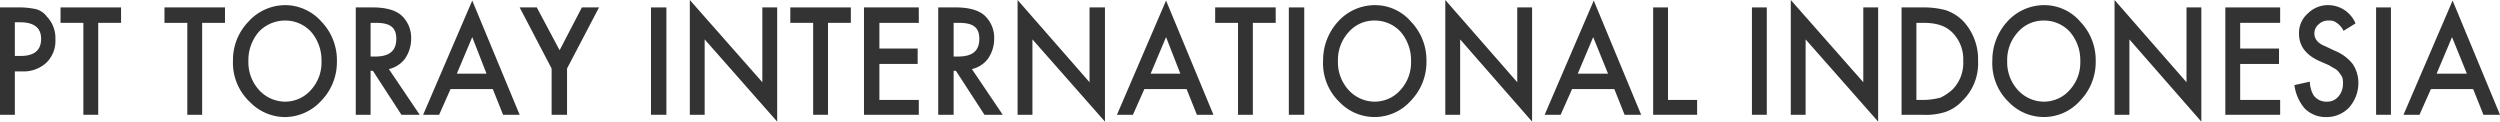
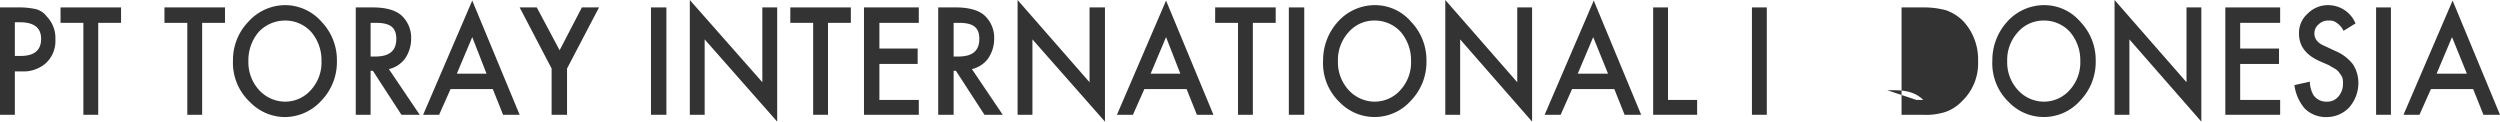
<svg xmlns="http://www.w3.org/2000/svg" viewBox="0 0 437.8 21.3">
  <defs>
    <style>.cls-1{fill:#333;}</style>
  </defs>
  <title>header_site_tiin</title>
  <g id="Layer_2" data-name="Layer 2">
    <g id="Layer_1-2" data-name="Layer 1">
      <path class="cls-1" d="M2.6,12.5v7.6H0V1.3H3a14.2,14.2,0,0,1,3.3.3A3.5,3.5,0,0,1,8.2,2.9a5.4,5.4,0,0,1,1.5,4A5.3,5.3,0,0,1,8.1,11a5.9,5.9,0,0,1-4.3,1.5Zm0-2.7h1q3.6,0,3.6-3C7.2,4.9,6,3.9,3.5,3.9H2.6Z" />
      <path class="cls-1" d="M17.2,4V20.1H14.6V4h-4V1.3H21.2V4Z" />
      <path class="cls-1" d="M35.4,4V20.1H32.8V4h-4V1.3H39.4V4Z" />
      <path class="cls-1" d="M40.8,10.6a9.6,9.6,0,0,1,2.7-6.8A8.7,8.7,0,0,1,50,.9a8.5,8.5,0,0,1,6.3,2.9A9.7,9.7,0,0,1,59,10.7a9.7,9.7,0,0,1-2.7,6.9,8.7,8.7,0,0,1-6.5,2.9,8.6,8.6,0,0,1-6-2.6A9.4,9.4,0,0,1,40.8,10.6Zm2.7.1a7.2,7.2,0,0,0,1.9,5.1,6.2,6.2,0,0,0,4.5,2,6,6,0,0,0,4.6-2.1,7.1,7.1,0,0,0,1.8-5,7.6,7.6,0,0,0-1.8-5.1,6.1,6.1,0,0,0-4.6-2,6.3,6.3,0,0,0-4.6,2A7.6,7.6,0,0,0,43.5,10.7Z" />
      <path class="cls-1" d="M68.1,12.1l5.4,8H70.3l-5-7.7h-.4v7.7H62.3V1.3h3c2.3,0,4,.5,5,1.4A5.3,5.3,0,0,1,72,6.8a6.1,6.1,0,0,1-1.1,3.5A4.9,4.9,0,0,1,68.1,12.1ZM64.9,9.9h.8c2.5,0,3.7-1,3.7-3.1S68.2,4,65.8,4h-.9Z" />
      <path class="cls-1" d="M86.3,15.6H78.9l-2,4.5H74.1L82.7.1l8.3,20H88.1Zm-1.1-2.7L82.7,6.5,80,12.9Z" />
      <path class="cls-1" d="M96.6,12,91,1.3h3l4,7.5,3.9-7.5h3L99.3,12v8.1H96.6Z" />
      <path class="cls-1" d="M116.7,1.3V20.1H114V1.3Z" />
      <path class="cls-1" d="M120.8,20.1V0l12.7,14.4V1.3h2.6v20L123.4,6.9V20.1Z" />
      <path class="cls-1" d="M145,4V20.1h-2.6V4h-4V1.3H149V4Z" />
      <path class="cls-1" d="M160.9,4H154V8.5h6.7v2.7H154v6.3h6.9v2.6h-9.6V1.3h9.6Z" />
      <path class="cls-1" d="M170.2,12.1l5.4,8h-3.2l-5-7.7H167v7.7h-2.7V1.3h3.1c2.3,0,4,.5,5,1.4a5.3,5.3,0,0,1,1.7,4.1,6.1,6.1,0,0,1-1.1,3.5A4.9,4.9,0,0,1,170.2,12.1ZM167,9.9h.8c2.5,0,3.7-1,3.7-3.1S170.3,4,167.9,4H167Z" />
      <path class="cls-1" d="M178.2,20.1V0l12.6,14.4V1.3h2.7v20L180.8,6.9V20.1Z" />
      <path class="cls-1" d="M207.8,15.6h-7.4l-2,4.5h-2.8l8.6-20,8.3,20h-2.9Zm-1.1-2.7-2.5-6.4-2.7,6.4Z" />
      <path class="cls-1" d="M219.4,4V20.1h-2.6V4h-4V1.3h10.6V4Z" />
      <path class="cls-1" d="M228.4,1.3V20.1h-2.7V1.3Z" />
      <path class="cls-1" d="M231.7,10.6a10,10,0,0,1,2.6-6.8A8.7,8.7,0,0,1,240.8.9a8.3,8.3,0,0,1,6.3,2.9,9.7,9.7,0,0,1,2.7,6.9,9.7,9.7,0,0,1-2.7,6.9,8.5,8.5,0,0,1-12.5.3A9.4,9.4,0,0,1,231.7,10.6Zm2.6.1a7.2,7.2,0,0,0,1.9,5.1,6.2,6.2,0,0,0,4.5,2,6,6,0,0,0,4.6-2.1,7.1,7.1,0,0,0,1.8-5,7.6,7.6,0,0,0-1.8-5.1,6.1,6.1,0,0,0-4.6-2,5.9,5.9,0,0,0-4.5,2A7.2,7.2,0,0,0,234.3,10.7Z" />
      <path class="cls-1" d="M253.1,20.1V0l12.6,14.4V1.3h2.6v20L255.7,6.9V20.1Z" />
      <path class="cls-1" d="M282.7,15.6h-7.4l-2,4.5h-2.8l8.6-20,8.3,20h-2.9Zm-1.1-2.7L279,6.5l-2.7,6.4Z" />
      <path class="cls-1" d="M292.1,1.3V17.5h5.1v2.6h-7.7V1.3Z" />
      <path class="cls-1" d="M309.4,1.3V20.1h-2.6V1.3Z" />
-       <path class="cls-1" d="M313.6,20.1V0l12.7,14.4V1.3h2.6v20L316.2,6.9V20.1Z" />
-       <path class="cls-1" d="M333,20.1V1.3h3.7a14.7,14.7,0,0,1,4.1.5,8,8,0,0,1,3,1.9,9.8,9.8,0,0,1,2.6,7,9.1,9.1,0,0,1-2.8,7,7.3,7.3,0,0,1-2.9,1.9,11.4,11.4,0,0,1-4.1.5Zm2.6-2.6h1.2a12.1,12.1,0,0,0,3-.4,8.5,8.5,0,0,0,2.1-1.4,6.6,6.6,0,0,0,1.9-5,6.6,6.6,0,0,0-1.9-5c-1.2-1.2-2.8-1.7-5.1-1.7h-1.2Z" />
+       <path class="cls-1" d="M333,20.1V1.3h3.7a14.7,14.7,0,0,1,4.1.5,8,8,0,0,1,3,1.9,9.8,9.8,0,0,1,2.6,7,9.1,9.1,0,0,1-2.8,7,7.3,7.3,0,0,1-2.9,1.9,11.4,11.4,0,0,1-4.1.5Zm2.6-2.6h1.2c-1.2-1.2-2.8-1.7-5.1-1.7h-1.2Z" />
      <path class="cls-1" d="M348.9,10.6a10,10,0,0,1,2.6-6.8A8.7,8.7,0,0,1,358,.9a8.3,8.3,0,0,1,6.3,2.9,9.7,9.7,0,0,1,2.7,6.9,9.7,9.7,0,0,1-2.7,6.9,8.5,8.5,0,0,1-12.5.3A9.4,9.4,0,0,1,348.9,10.6Zm2.6.1a7.2,7.2,0,0,0,1.9,5.1,6.2,6.2,0,0,0,4.5,2,6,6,0,0,0,4.6-2.1,7.1,7.1,0,0,0,1.8-5,7.6,7.6,0,0,0-1.8-5.1,6.1,6.1,0,0,0-4.6-2,5.9,5.9,0,0,0-4.5,2A7.2,7.2,0,0,0,351.5,10.7Z" />
      <path class="cls-1" d="M370.3,20.1V0l12.6,14.4V1.3h2.6v20L372.9,6.9V20.1Z" />
      <path class="cls-1" d="M399.3,4h-7V8.5h6.8v2.7h-6.8v6.3h7v2.6h-9.6V1.3h9.6Z" />
      <path class="cls-1" d="M412.5,4.1l-2.1,1.3A3.5,3.5,0,0,0,409.2,4a2,2,0,0,0-1.4-.4,2.4,2.4,0,0,0-1.8.7,2,2,0,0,0-.7,1.6c0,.9.6,1.7,1.9,2.2l1.7.8a7.6,7.6,0,0,1,3.1,2.3,5.9,5.9,0,0,1,1,3.3,6.5,6.5,0,0,1-1.6,4.3,5.4,5.4,0,0,1-4,1.7,5.2,5.2,0,0,1-3.8-1.5,7.8,7.8,0,0,1-1.8-4.1l2.7-.6a5,5,0,0,0,.6,2.3,2.7,2.7,0,0,0,2.4,1.2,2.5,2.5,0,0,0,2-.9,3.3,3.3,0,0,0,.8-2.2,3.7,3.7,0,0,0-.1-1.1,3.5,3.5,0,0,0-.5-.8,2.3,2.3,0,0,0-.7-.7l-1.2-.7-1.6-.7q-3.6-1.6-3.6-4.8a4.5,4.5,0,0,1,1.5-3.5A5,5,0,0,1,407.8.9,5.2,5.2,0,0,1,412.5,4.1Z" />
      <path class="cls-1" d="M418.7,1.3V20.1h-2.6V1.3Z" />
      <path class="cls-1" d="M433.1,15.6h-7.4l-2,4.5h-2.8l8.6-20,8.3,20h-2.9ZM432,12.9l-2.6-6.4-2.7,6.4Z" />
    </g>
  </g>
</svg>